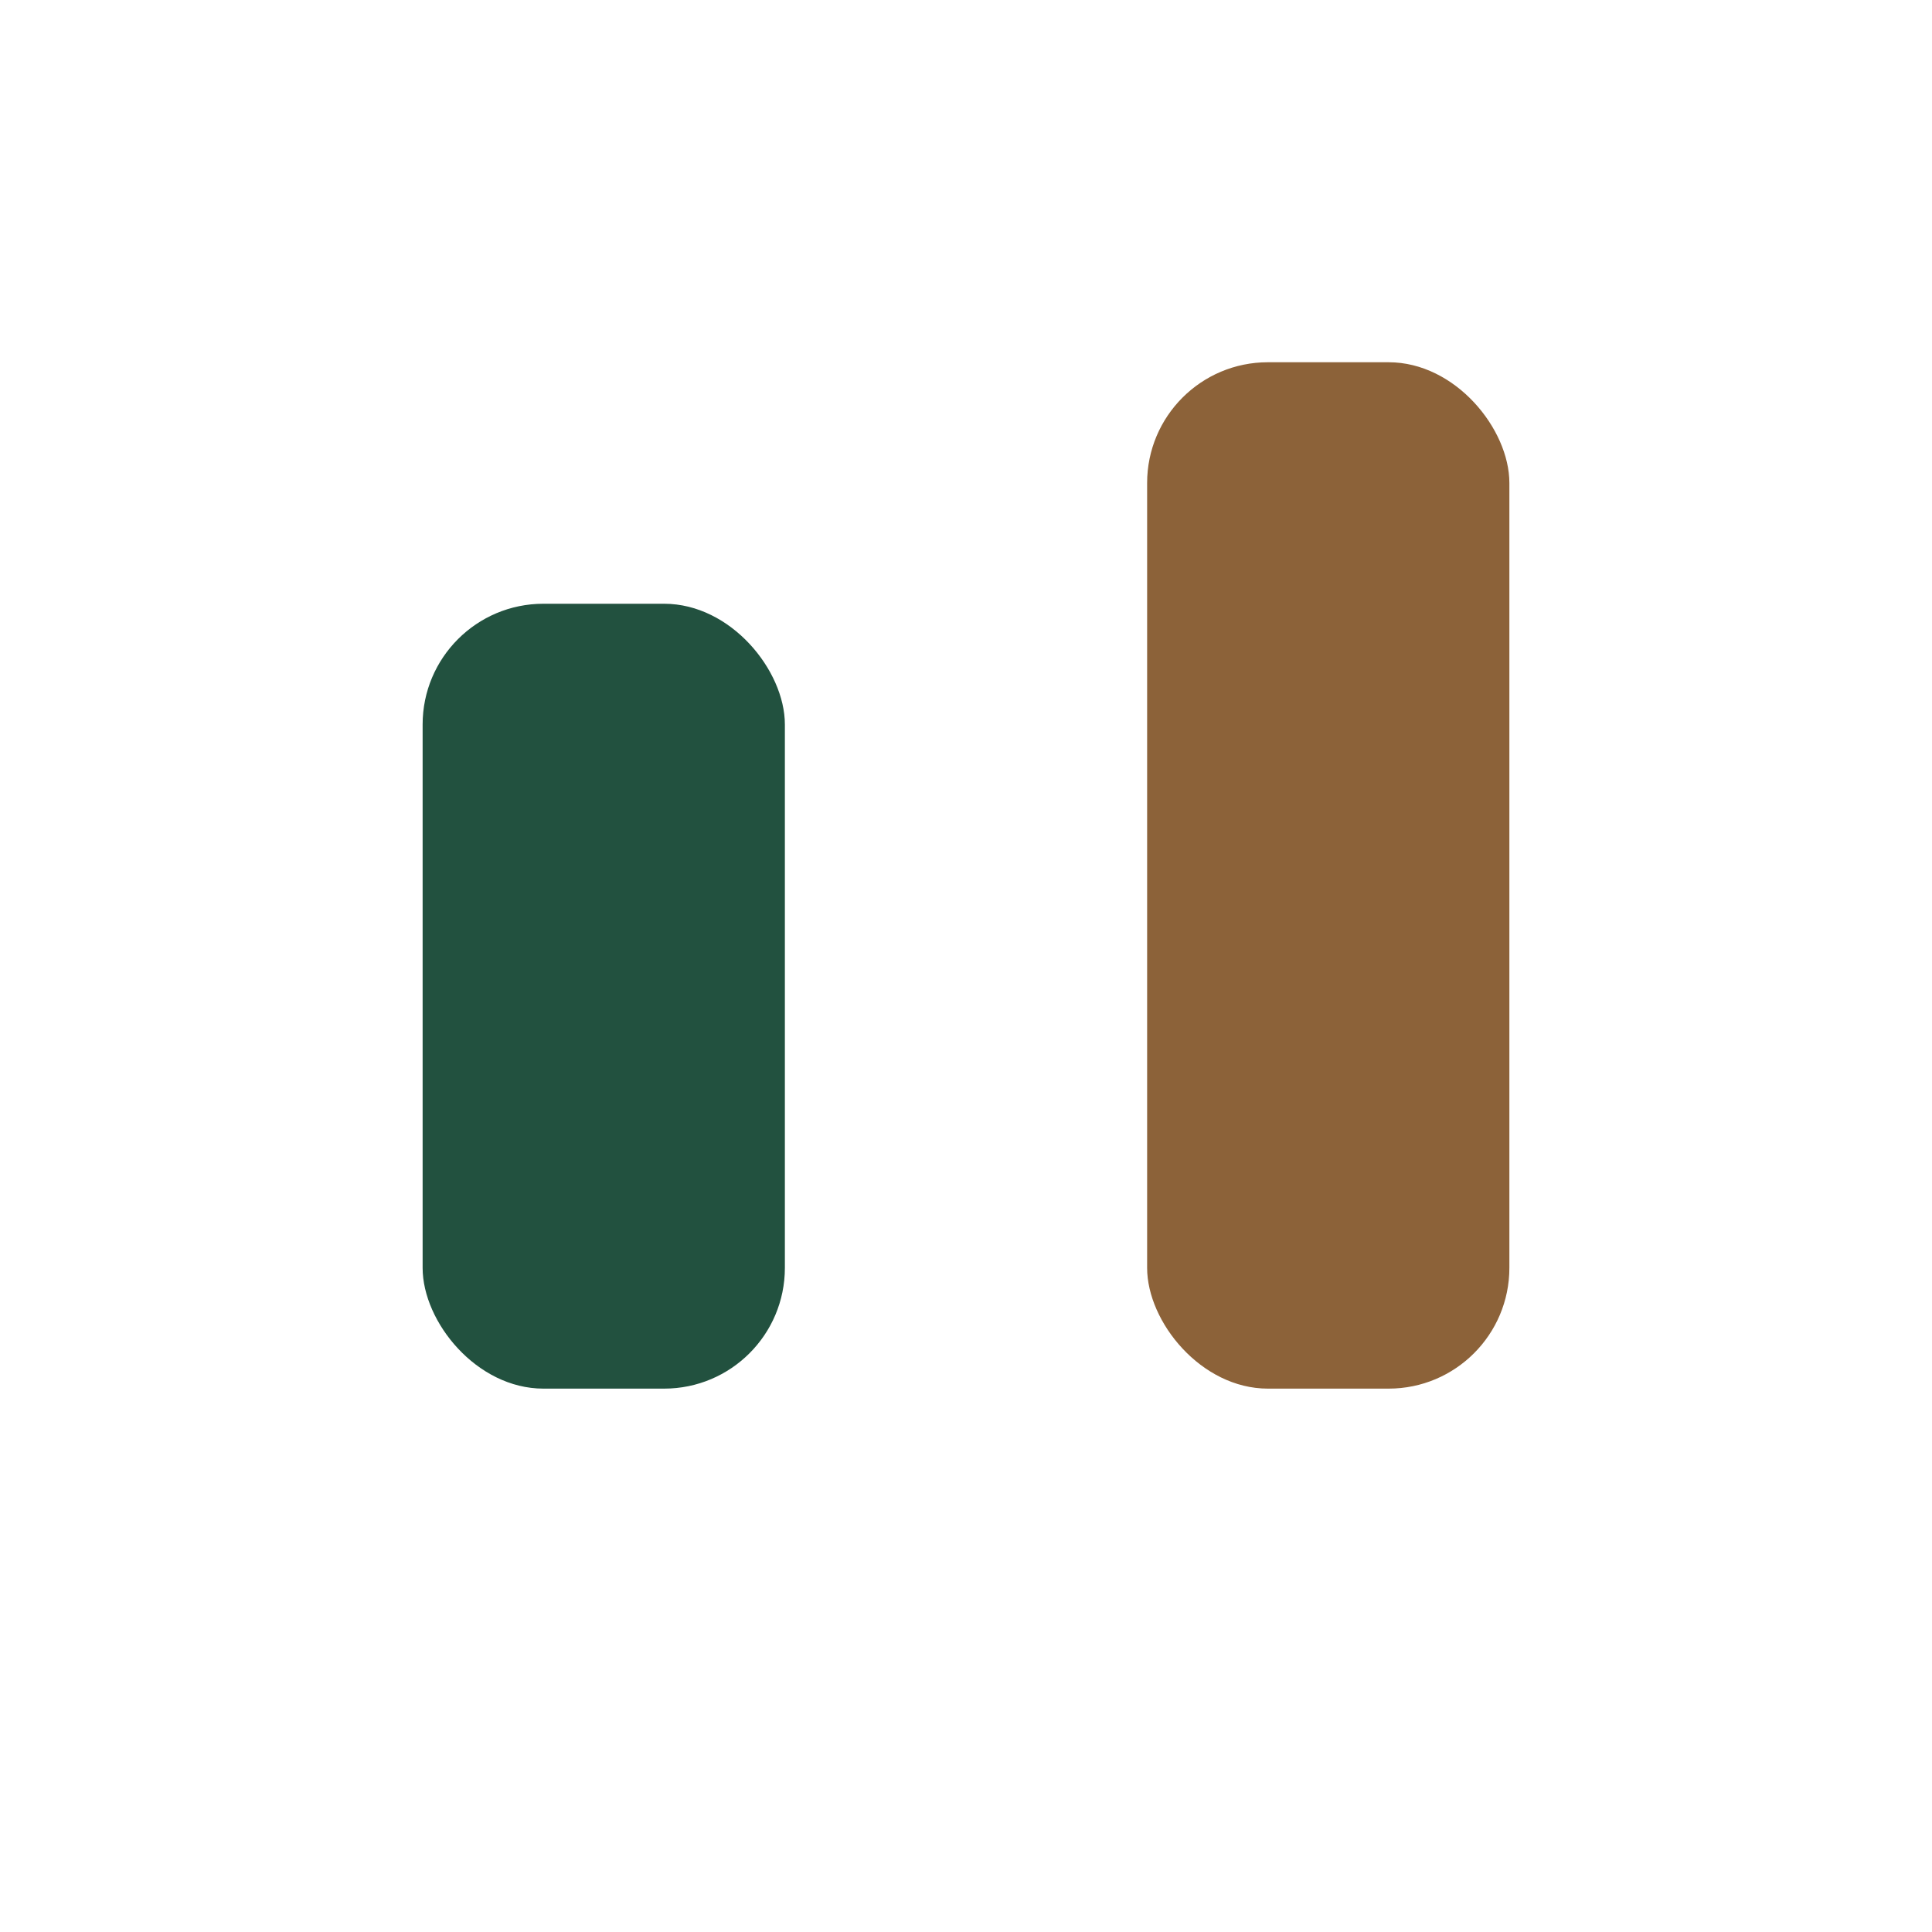
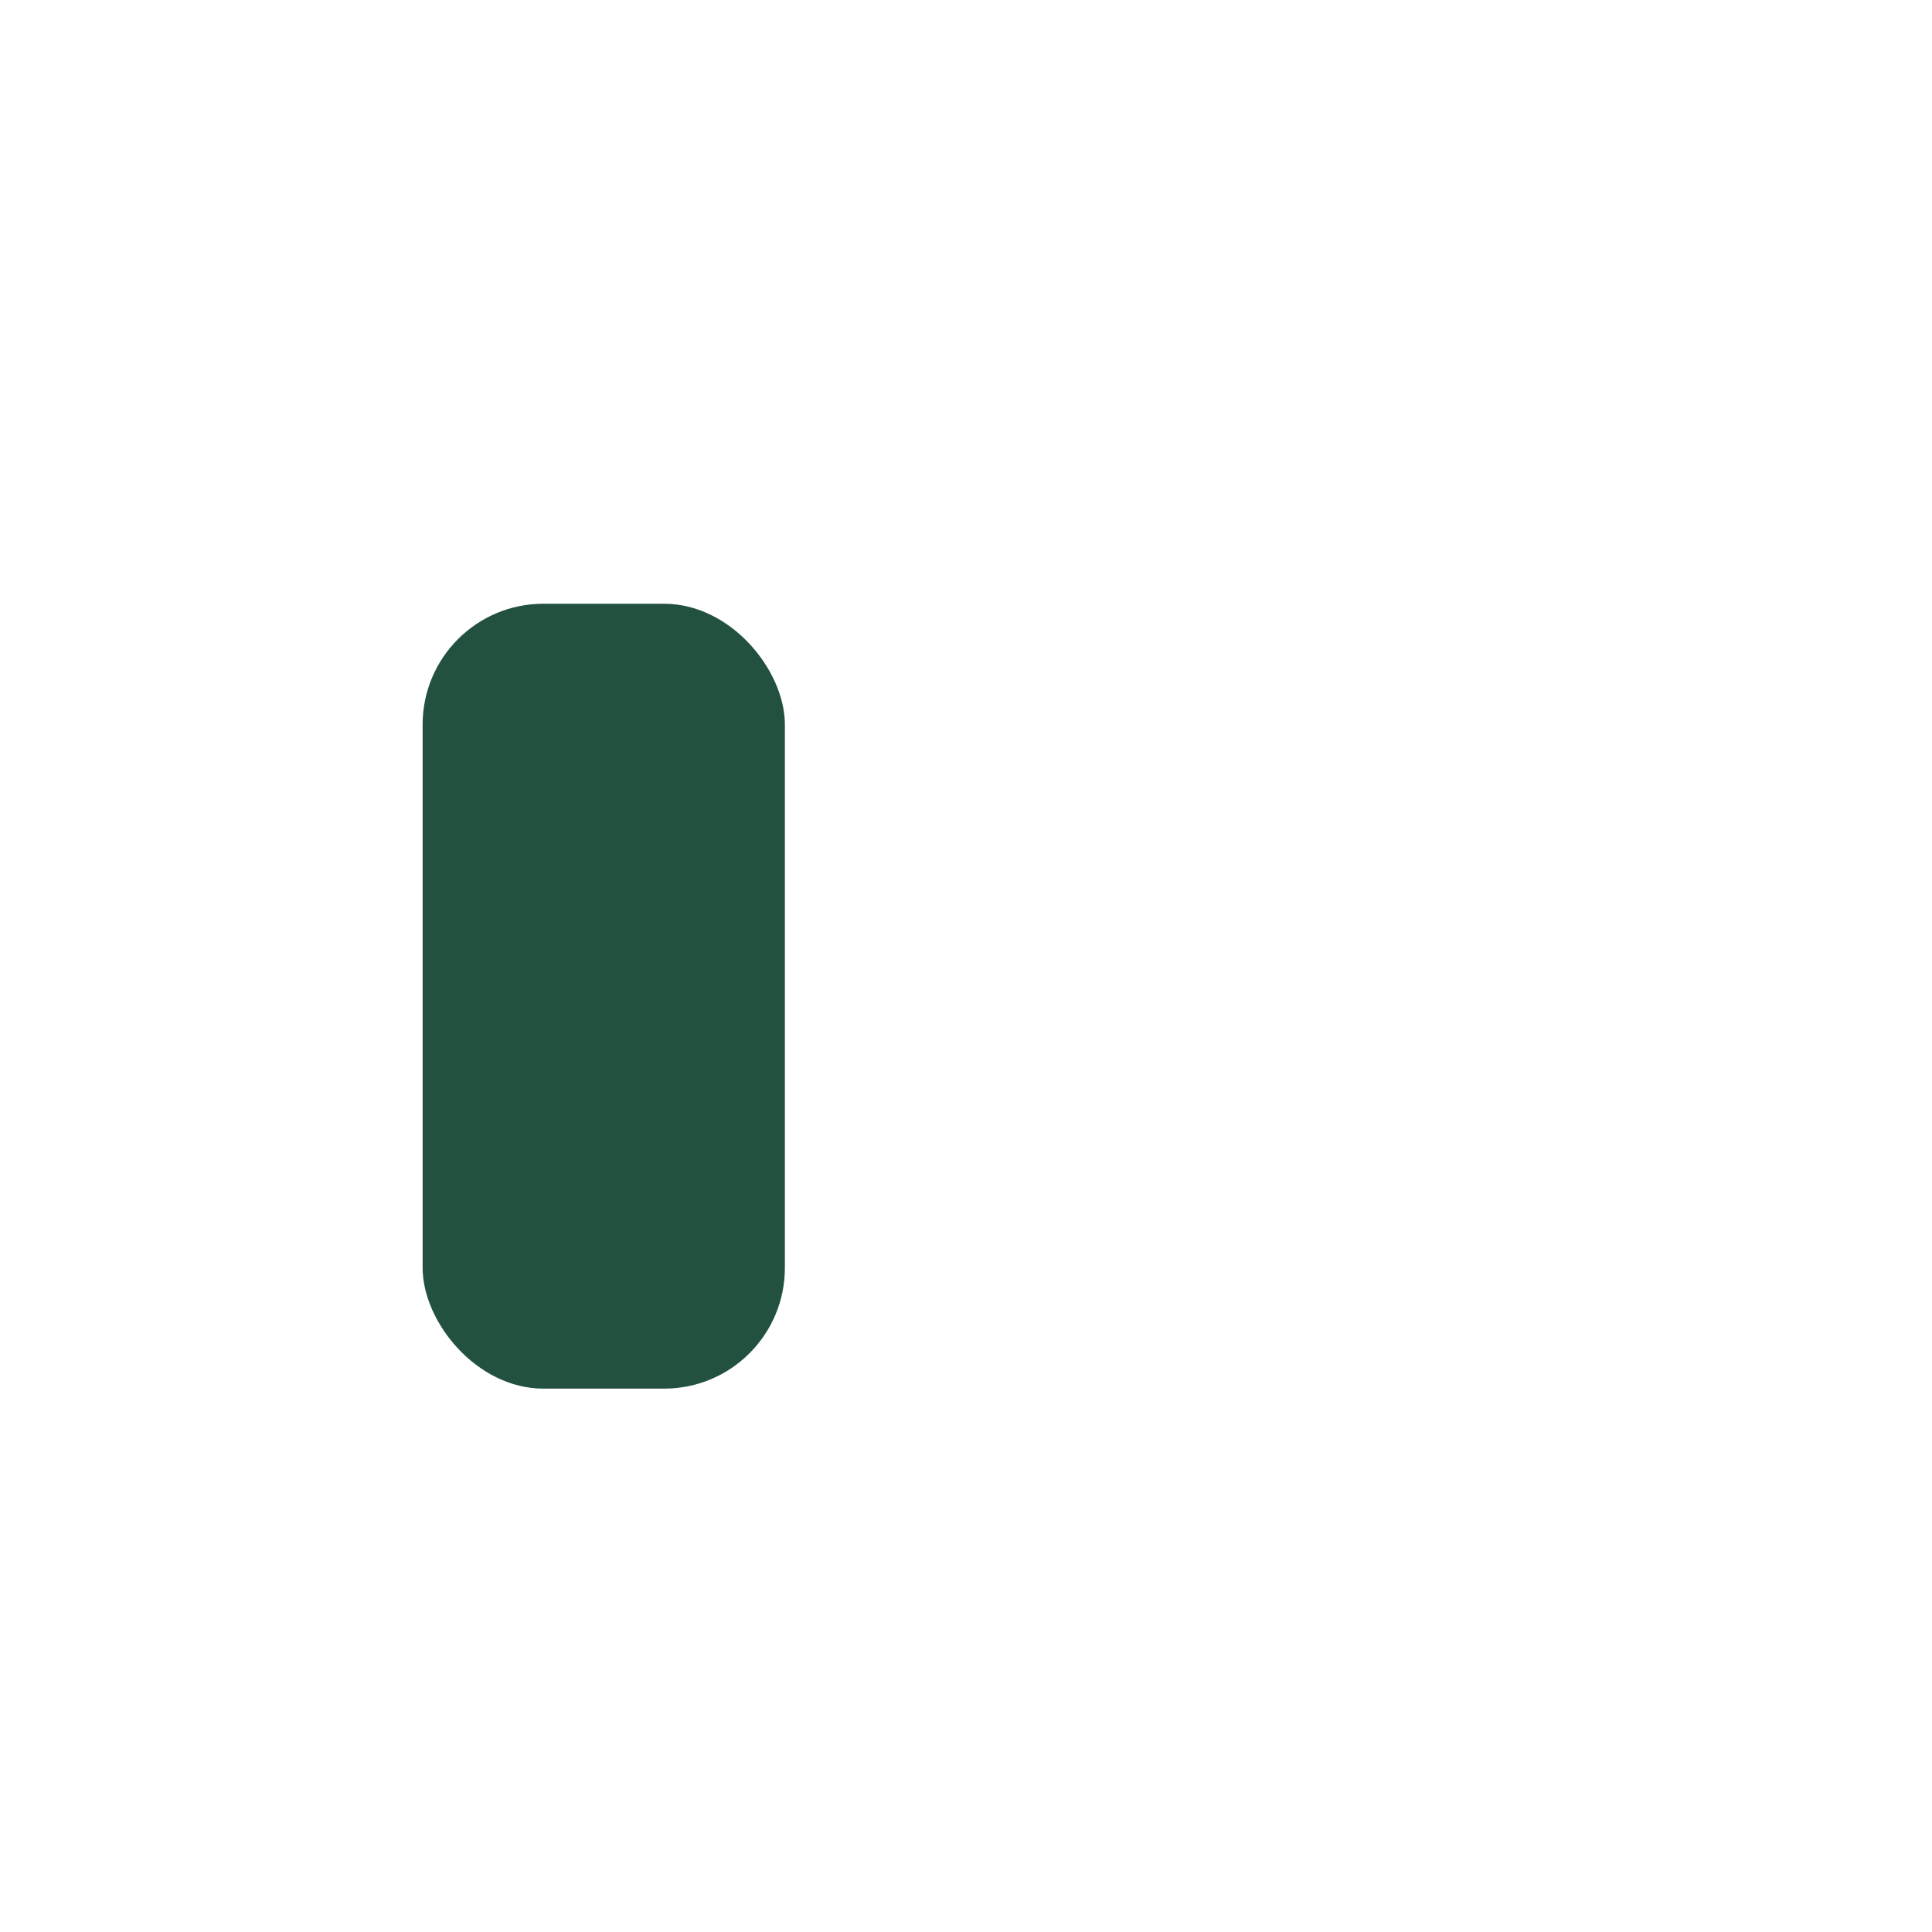
<svg xmlns="http://www.w3.org/2000/svg" width="32" height="32" viewBox="0 0 32 32">
  <rect x="7" y="10" width="6" height="13" rx="2" fill="#22513F" />
-   <rect x="19" y="6" width="6" height="17" rx="2" fill="#8C6239" />
</svg>